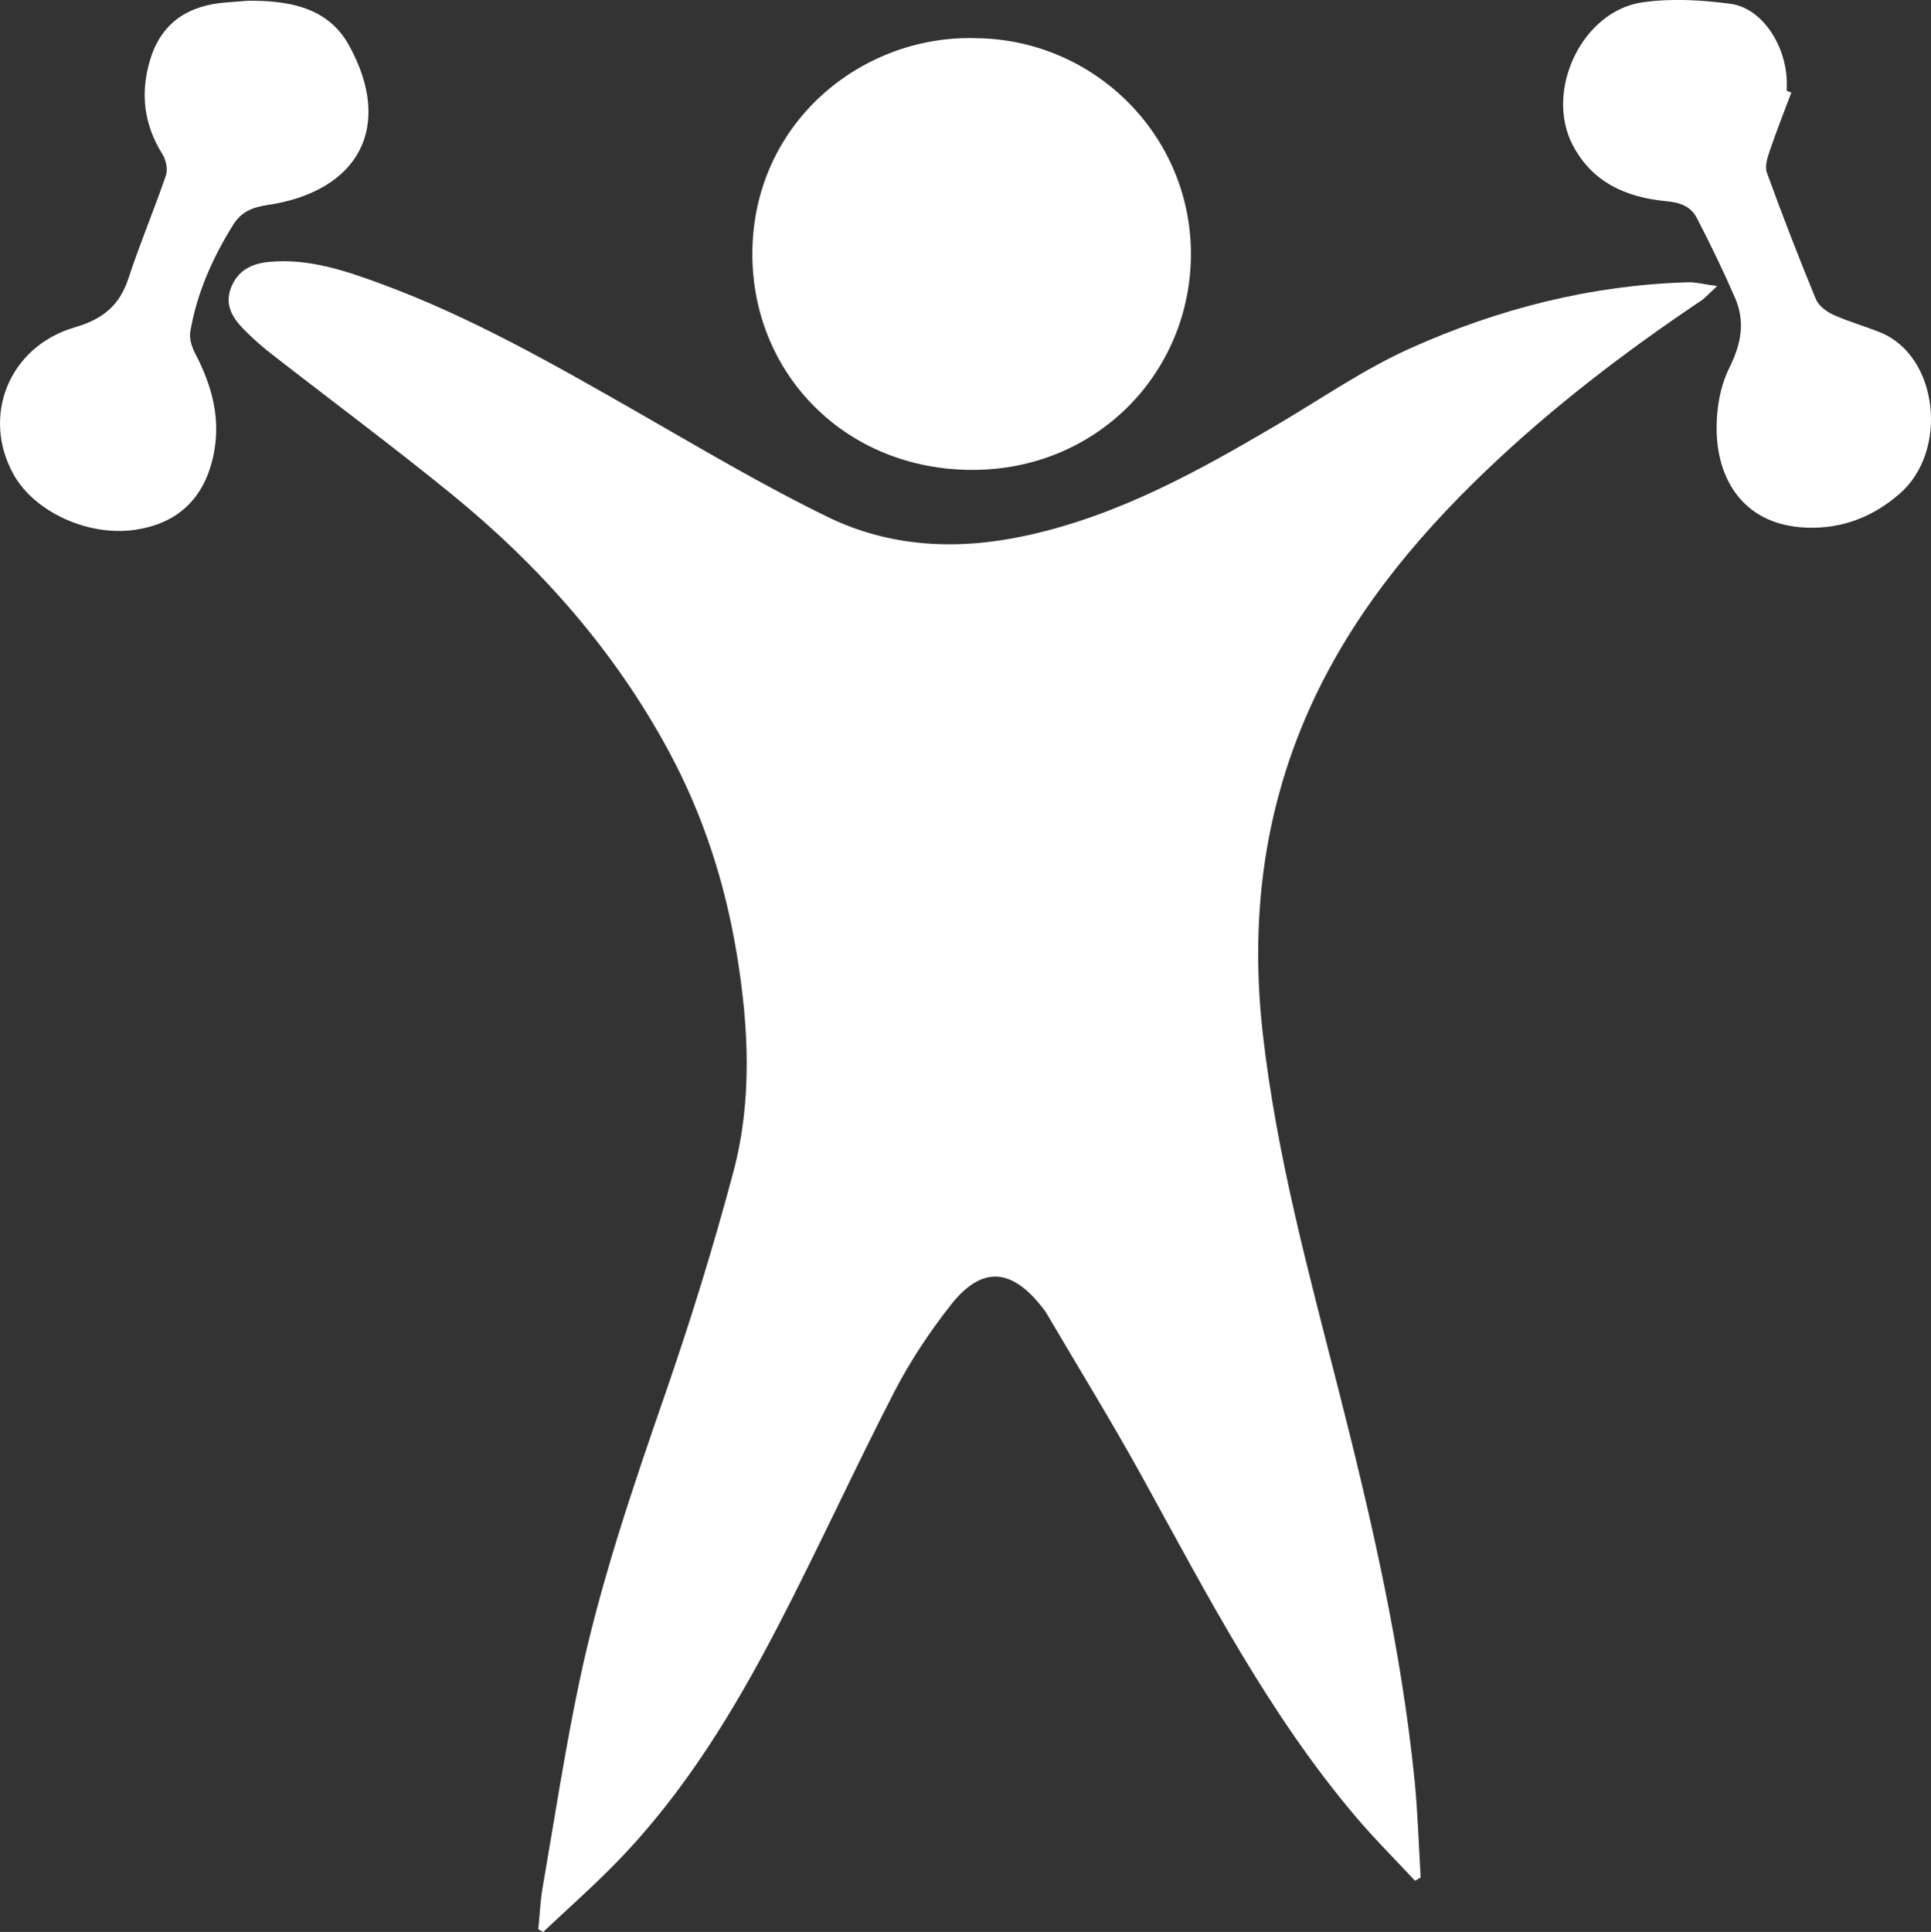
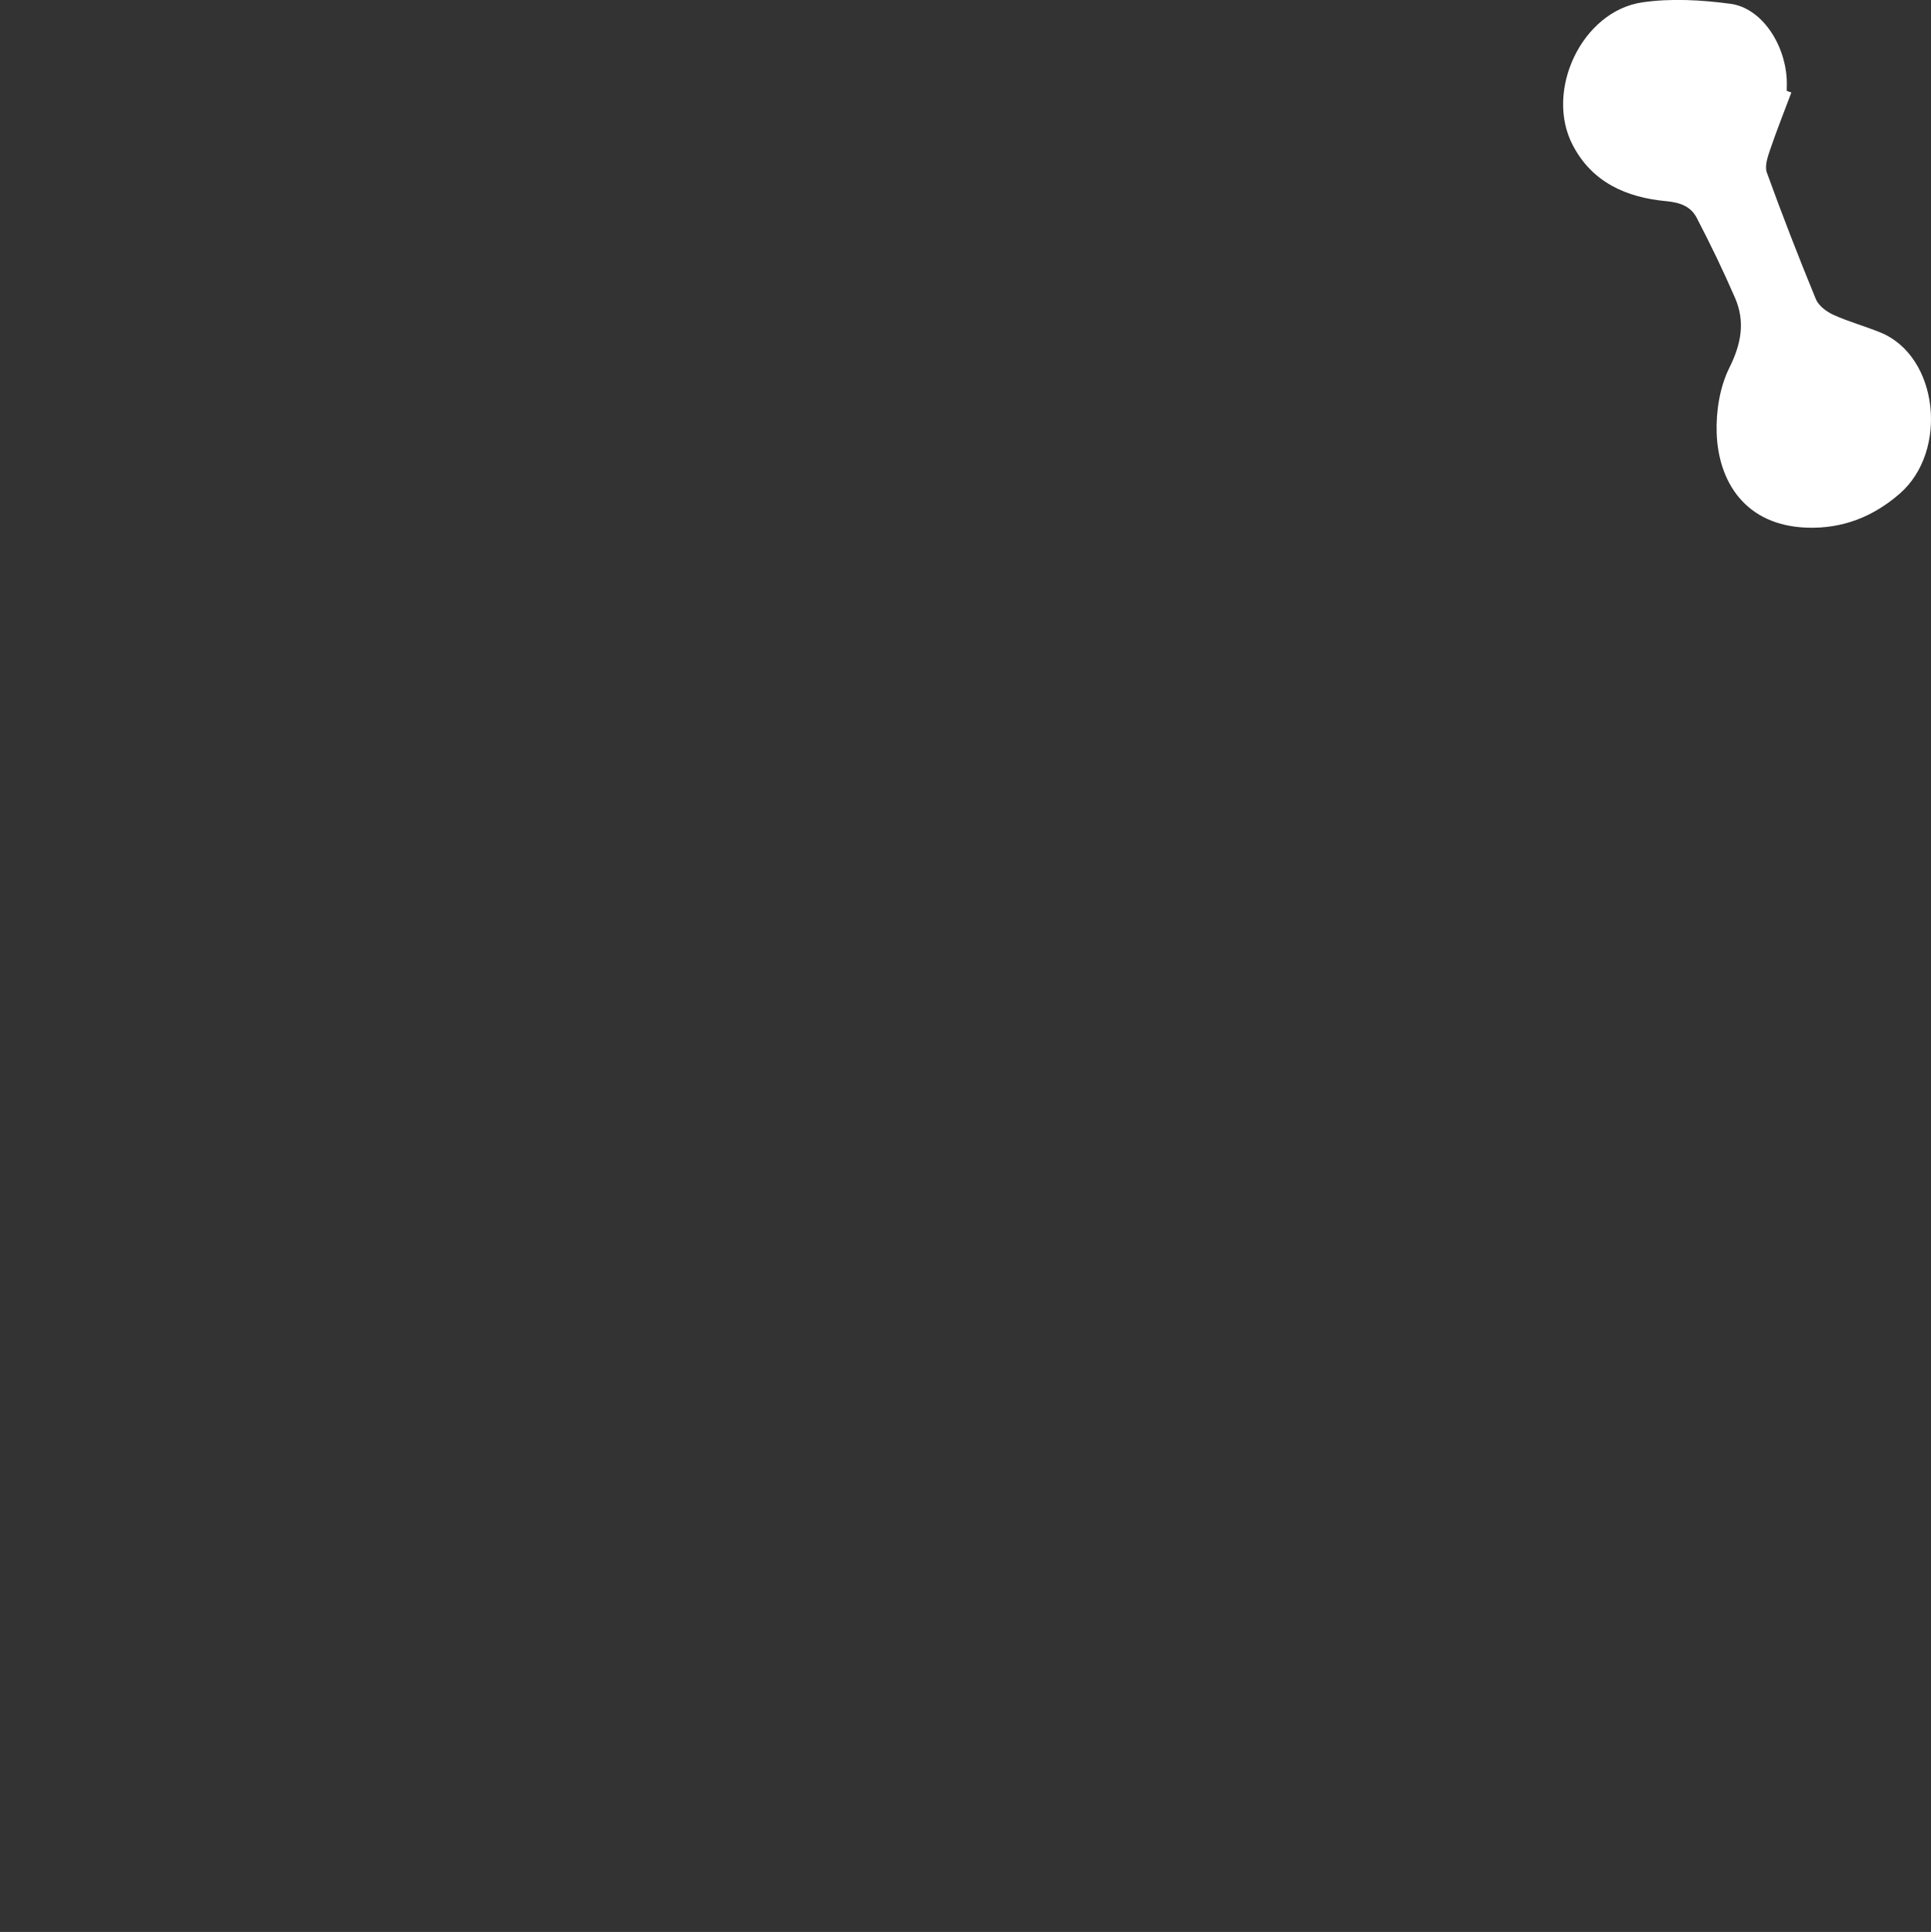
<svg xmlns="http://www.w3.org/2000/svg" id="_Слой_2" data-name="Слой 2" viewBox="0 0 325.26 325.38">
  <rect x="0" y="0" width="325.26" height="325.38" fill="#333333" stroke="none" />
  <defs>
    <style> .cls-1 { fill: #fff; } </style>
  </defs>
  <g id="_Слой_1-2" data-name="Слой 1">
-     <path class="cls-1" d="m238.38,316.79c-3.37-3.63-6.9-7.12-10.09-10.9-14.56-17.21-24.87-37.1-35.65-56.7-5.22-9.49-10.91-18.72-16.4-28.06-.28-.48-.66-.92-1.02-1.36-5.06-6.23-9.96-6.45-15.02-.04-3.6,4.56-6.88,9.5-9.55,14.66-6.71,13-12.77,26.33-19.51,39.31-7.41,14.28-15.74,28.02-27.02,39.68-4.03,4.17-8.4,8.01-12.62,12-.28-.15-.55-.3-.83-.44.24-2.35.33-4.72.73-7.04,1.99-11.53,3.76-23.1,6.16-34.55,3.48-16.54,8.92-32.51,14.45-48.48,4.28-12.36,8.17-24.9,11.53-37.54,3.2-12.05,2.58-24.39.57-36.62-1.97-12-5.67-23.46-11.46-34.19-9.19-17.03-21.78-31.24-36.7-43.39-9.95-8.1-20.26-15.75-30.38-23.64-1.63-1.27-3.19-2.67-4.63-4.15-1.84-1.9-3.12-4.07-2.03-6.88,1.12-2.9,3.46-4.07,6.36-4.35,6.7-.64,12.86,1.46,19,3.72,15.04,5.55,28.89,13.46,42.75,21.38,10.72,6.13,21.35,12.48,32.43,17.87,10.47,5.09,21.75,5.63,33.2,3.17,15.6-3.34,29.27-10.93,42.79-18.91,7.31-4.31,14.37-9.2,22.07-12.66,14.8-6.66,30.42-10.65,46.77-11.14,1.35-.04,2.72.34,4.96.64-1.31,1.2-1.93,1.93-2.69,2.45-12.8,8.59-25.02,17.92-36.18,28.58-12.31,11.76-22.98,24.81-29.94,40.49-7.72,17.39-9.86,35.6-7.71,54.49,2.33,20.52,7.77,40.34,12.84,60.25,5.49,21.58,10.49,43.26,12.72,65.47.54,5.41.69,10.87,1.02,16.3-.32.19-.64.37-.96.56Z" />
-     <path class="cls-1" d="m164.13,6.43c20.19.06,36.65,16.46,36.47,36.66-.17,19.76-15.87,36.05-36.81,36.05-21.32,0-37.07-16.11-37.06-36.37.02-21.87,18.13-36.77,37.39-36.35Z" />
    <path class="cls-1" d="m301.74,15.58c-1.2,3.2-2.47,6.38-3.57,9.61-.42,1.23-.95,2.78-.56,3.87,2.6,7.17,5.36,14.28,8.26,21.33.46,1.11,1.79,2.1,2.95,2.63,2.56,1.16,5.3,1.91,7.91,2.97,9.79,3.98,11.54,19.98,3.24,27.17-4.48,3.89-9.62,5.9-15.56,5.71-10.44-.34-14.98-7.75-15.25-15.95-.12-3.65.52-7.71,2.12-10.94,2.02-4.05,2.72-7.79.97-11.82-1.98-4.57-4.16-9.07-6.46-13.49-1-1.91-2.78-2.57-5.14-2.79-6.65-.62-12.45-3.12-15.74-9.45-4.76-9.14,1.55-22.54,11.71-24.03,4.85-.71,9.97-.41,14.86.24,5.13.68,9.13,6.56,9.48,12.67.04.66,0,1.32,0,1.99.26.09.51.19.77.28Z" />
-     <path class="cls-1" d="m41.89.12c6.16,0,13.17.81,16.85,7.44,7.68,13.82,1.63,24.69-13.68,26.97-2.6.39-4.42,1.15-5.78,3.32-3.48,5.58-6.12,11.51-7.23,18.01-.2,1.16.26,2.6.84,3.7,2.83,5.43,4.37,11,3.05,17.18-1.55,7.24-6.06,11.53-13.42,12.52-7.81,1.05-16.72-3.07-20.22-9.33-5.47-9.78-.84-21.56,10.32-24.81,4.77-1.39,7.55-3.72,9.05-8.33,1.9-5.81,4.3-11.46,6.28-17.26.35-1.03,0-2.62-.61-3.59-3.1-4.97-3.73-10.2-2.09-15.74C27.12,3.85,31.64.92,38.01.42c1.04-.08,2.07-.16,3.88-.3Z" />
  </g>
</svg>